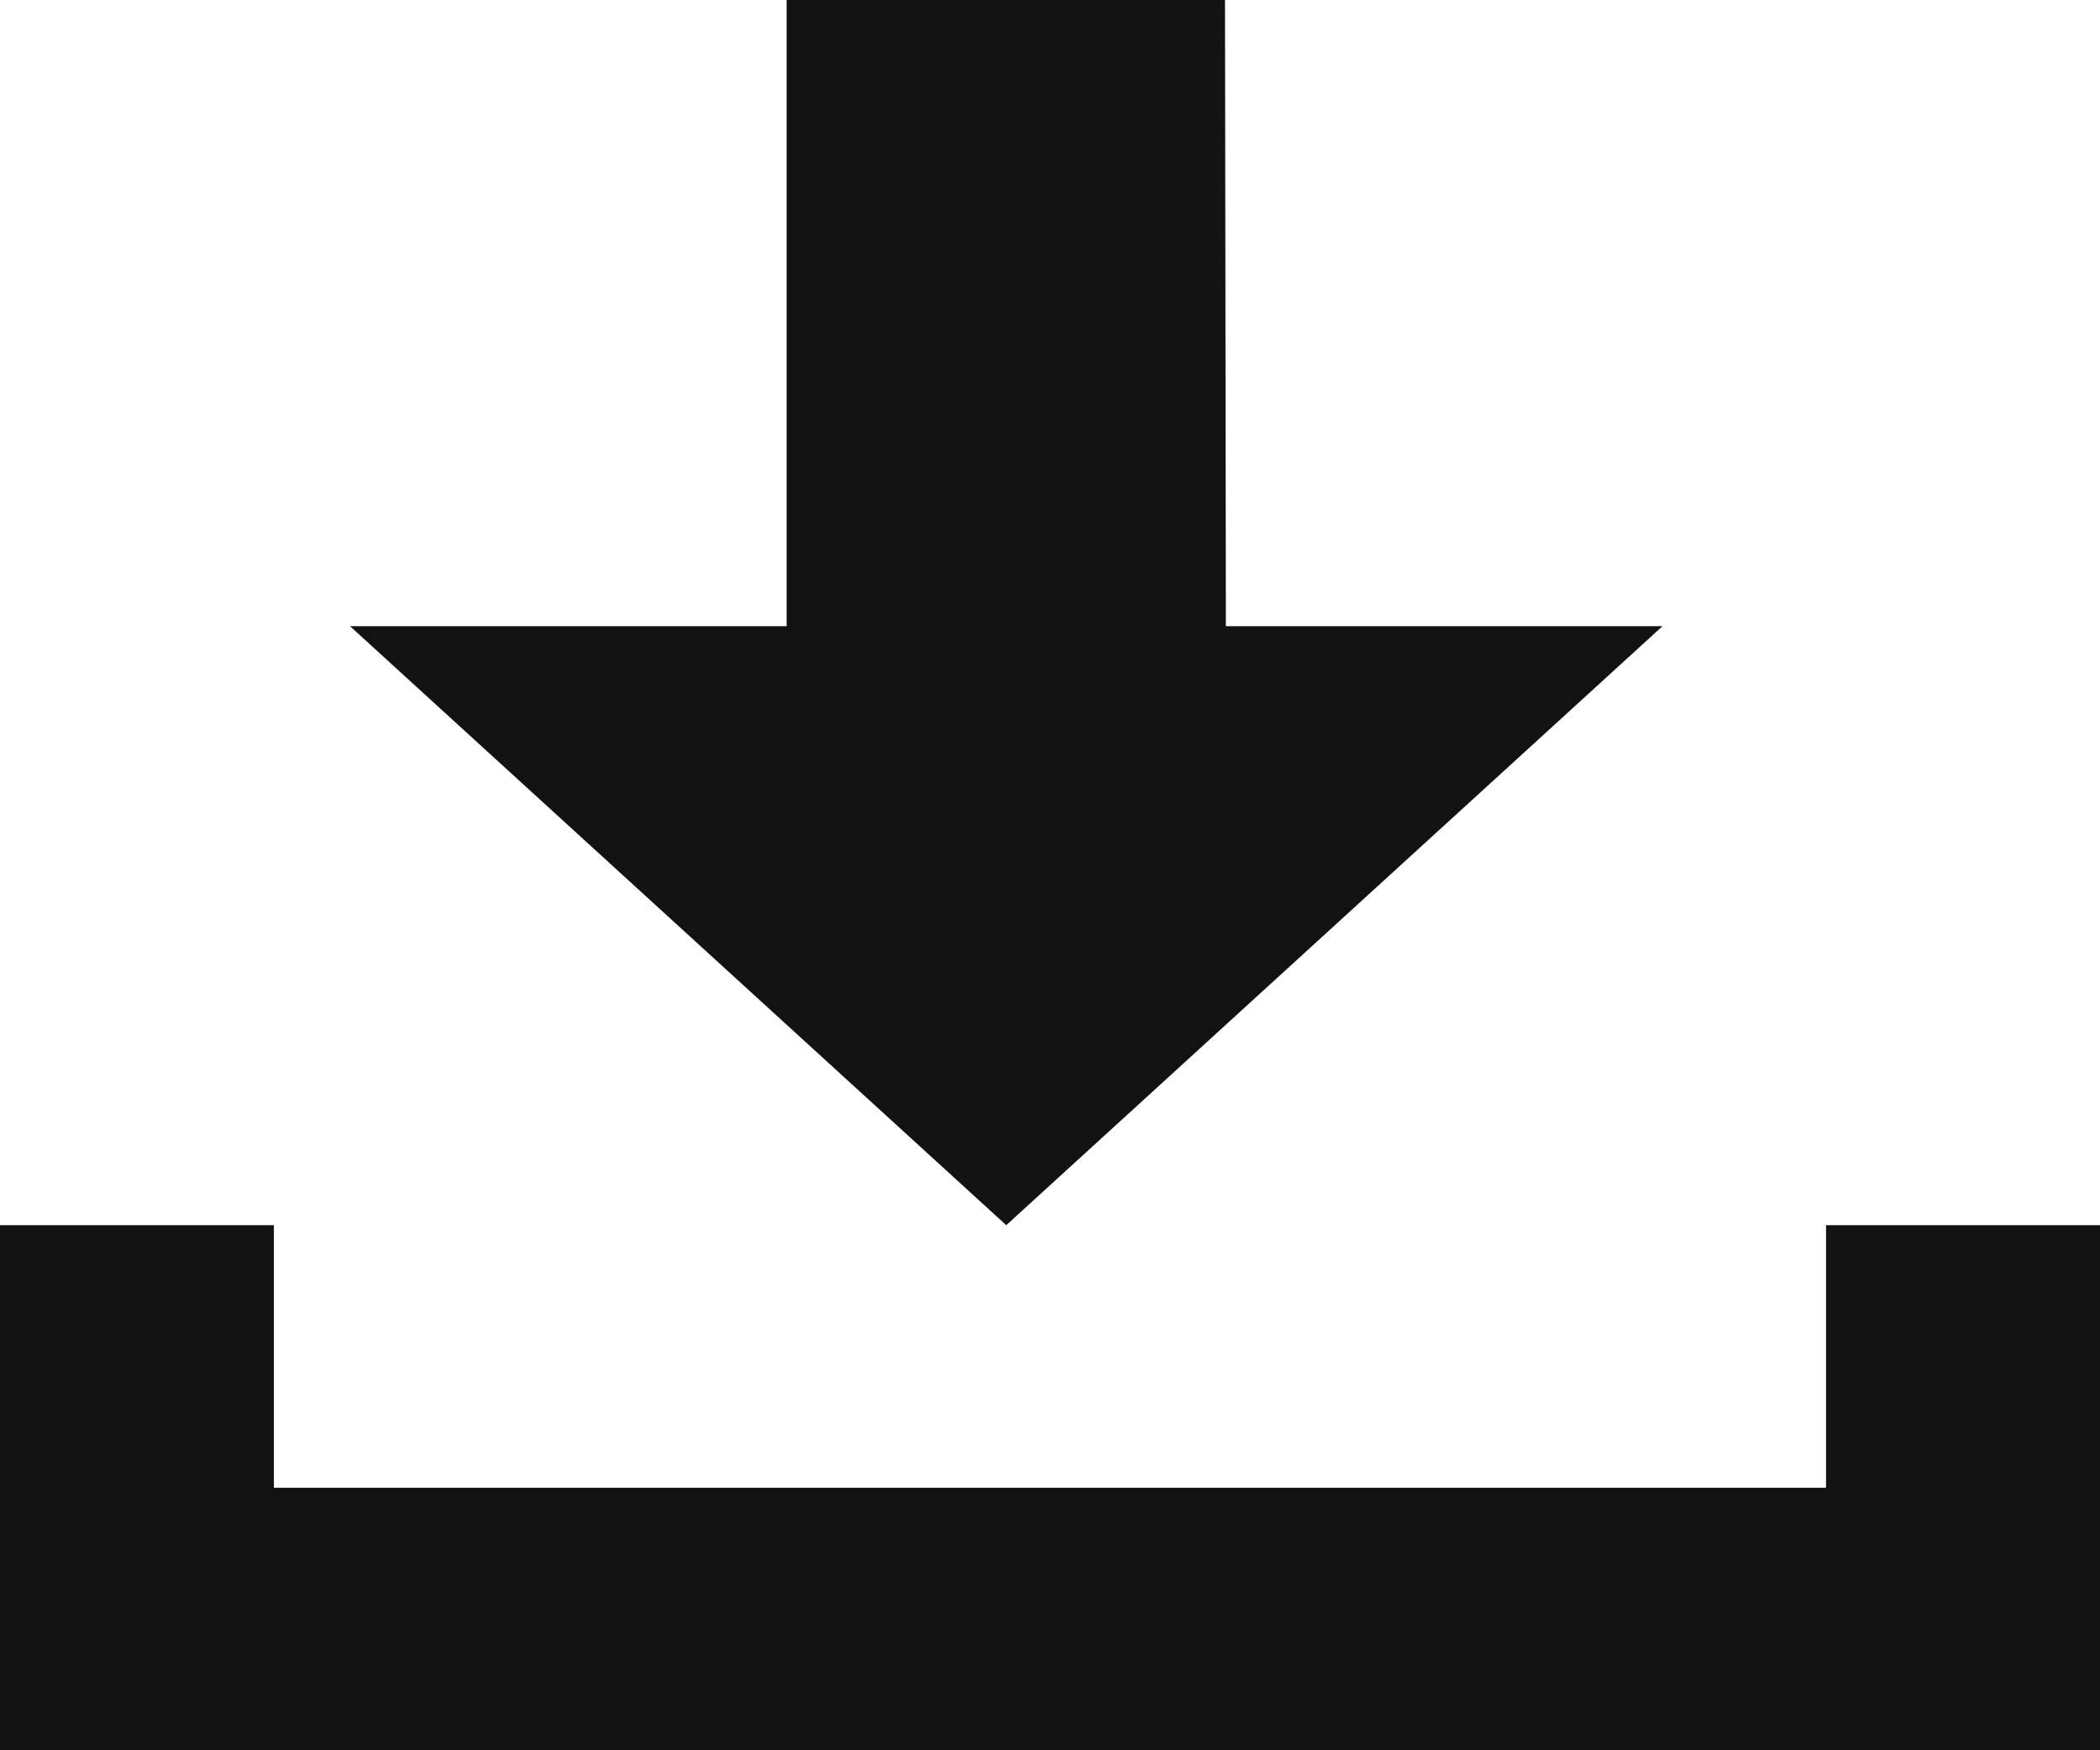
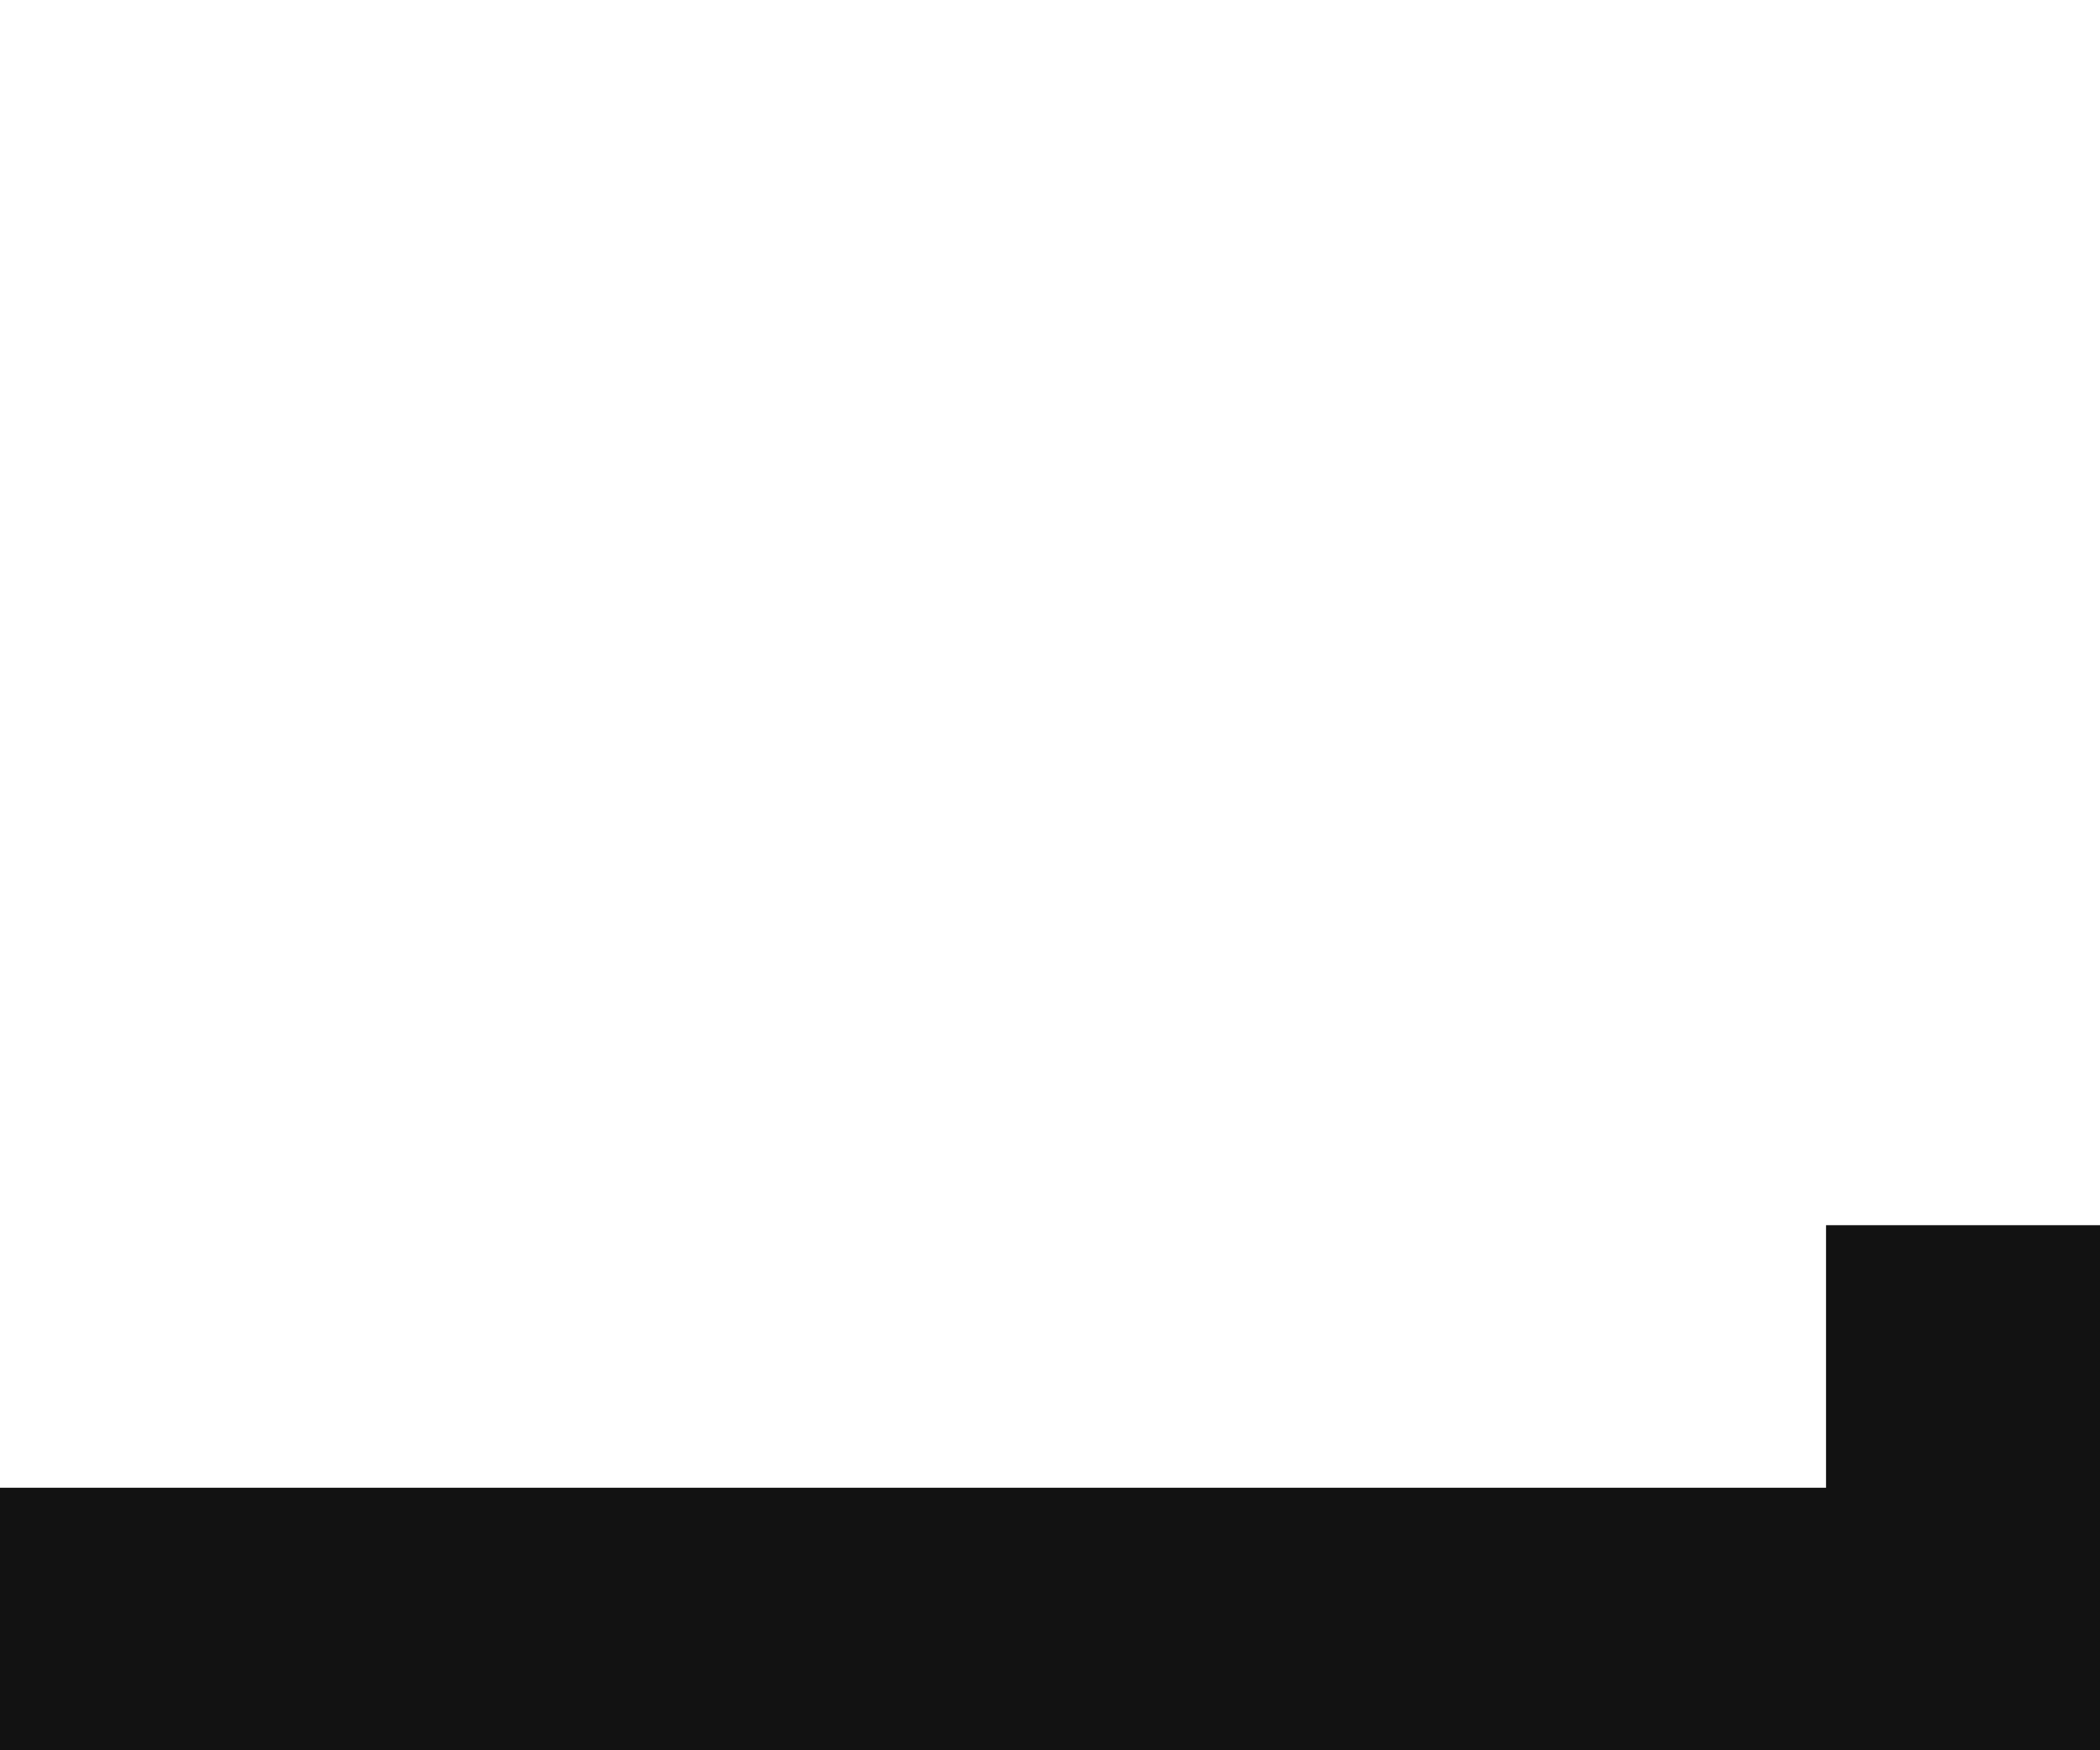
<svg xmlns="http://www.w3.org/2000/svg" width="24" height="20" viewBox="0 0 24 20" fill="none">
-   <path d="M20.869 14V17H3.13V14H0V20H24V14H20.869Z" fill="#121212" />
-   <path d="M14.01 7.155L14 0H8.99V7.155H4L11.5 14L19 7.155H14.01Z" fill="#121212" />
+   <path d="M20.869 14V17H3.13H0V20H24V14H20.869Z" fill="#121212" />
</svg>